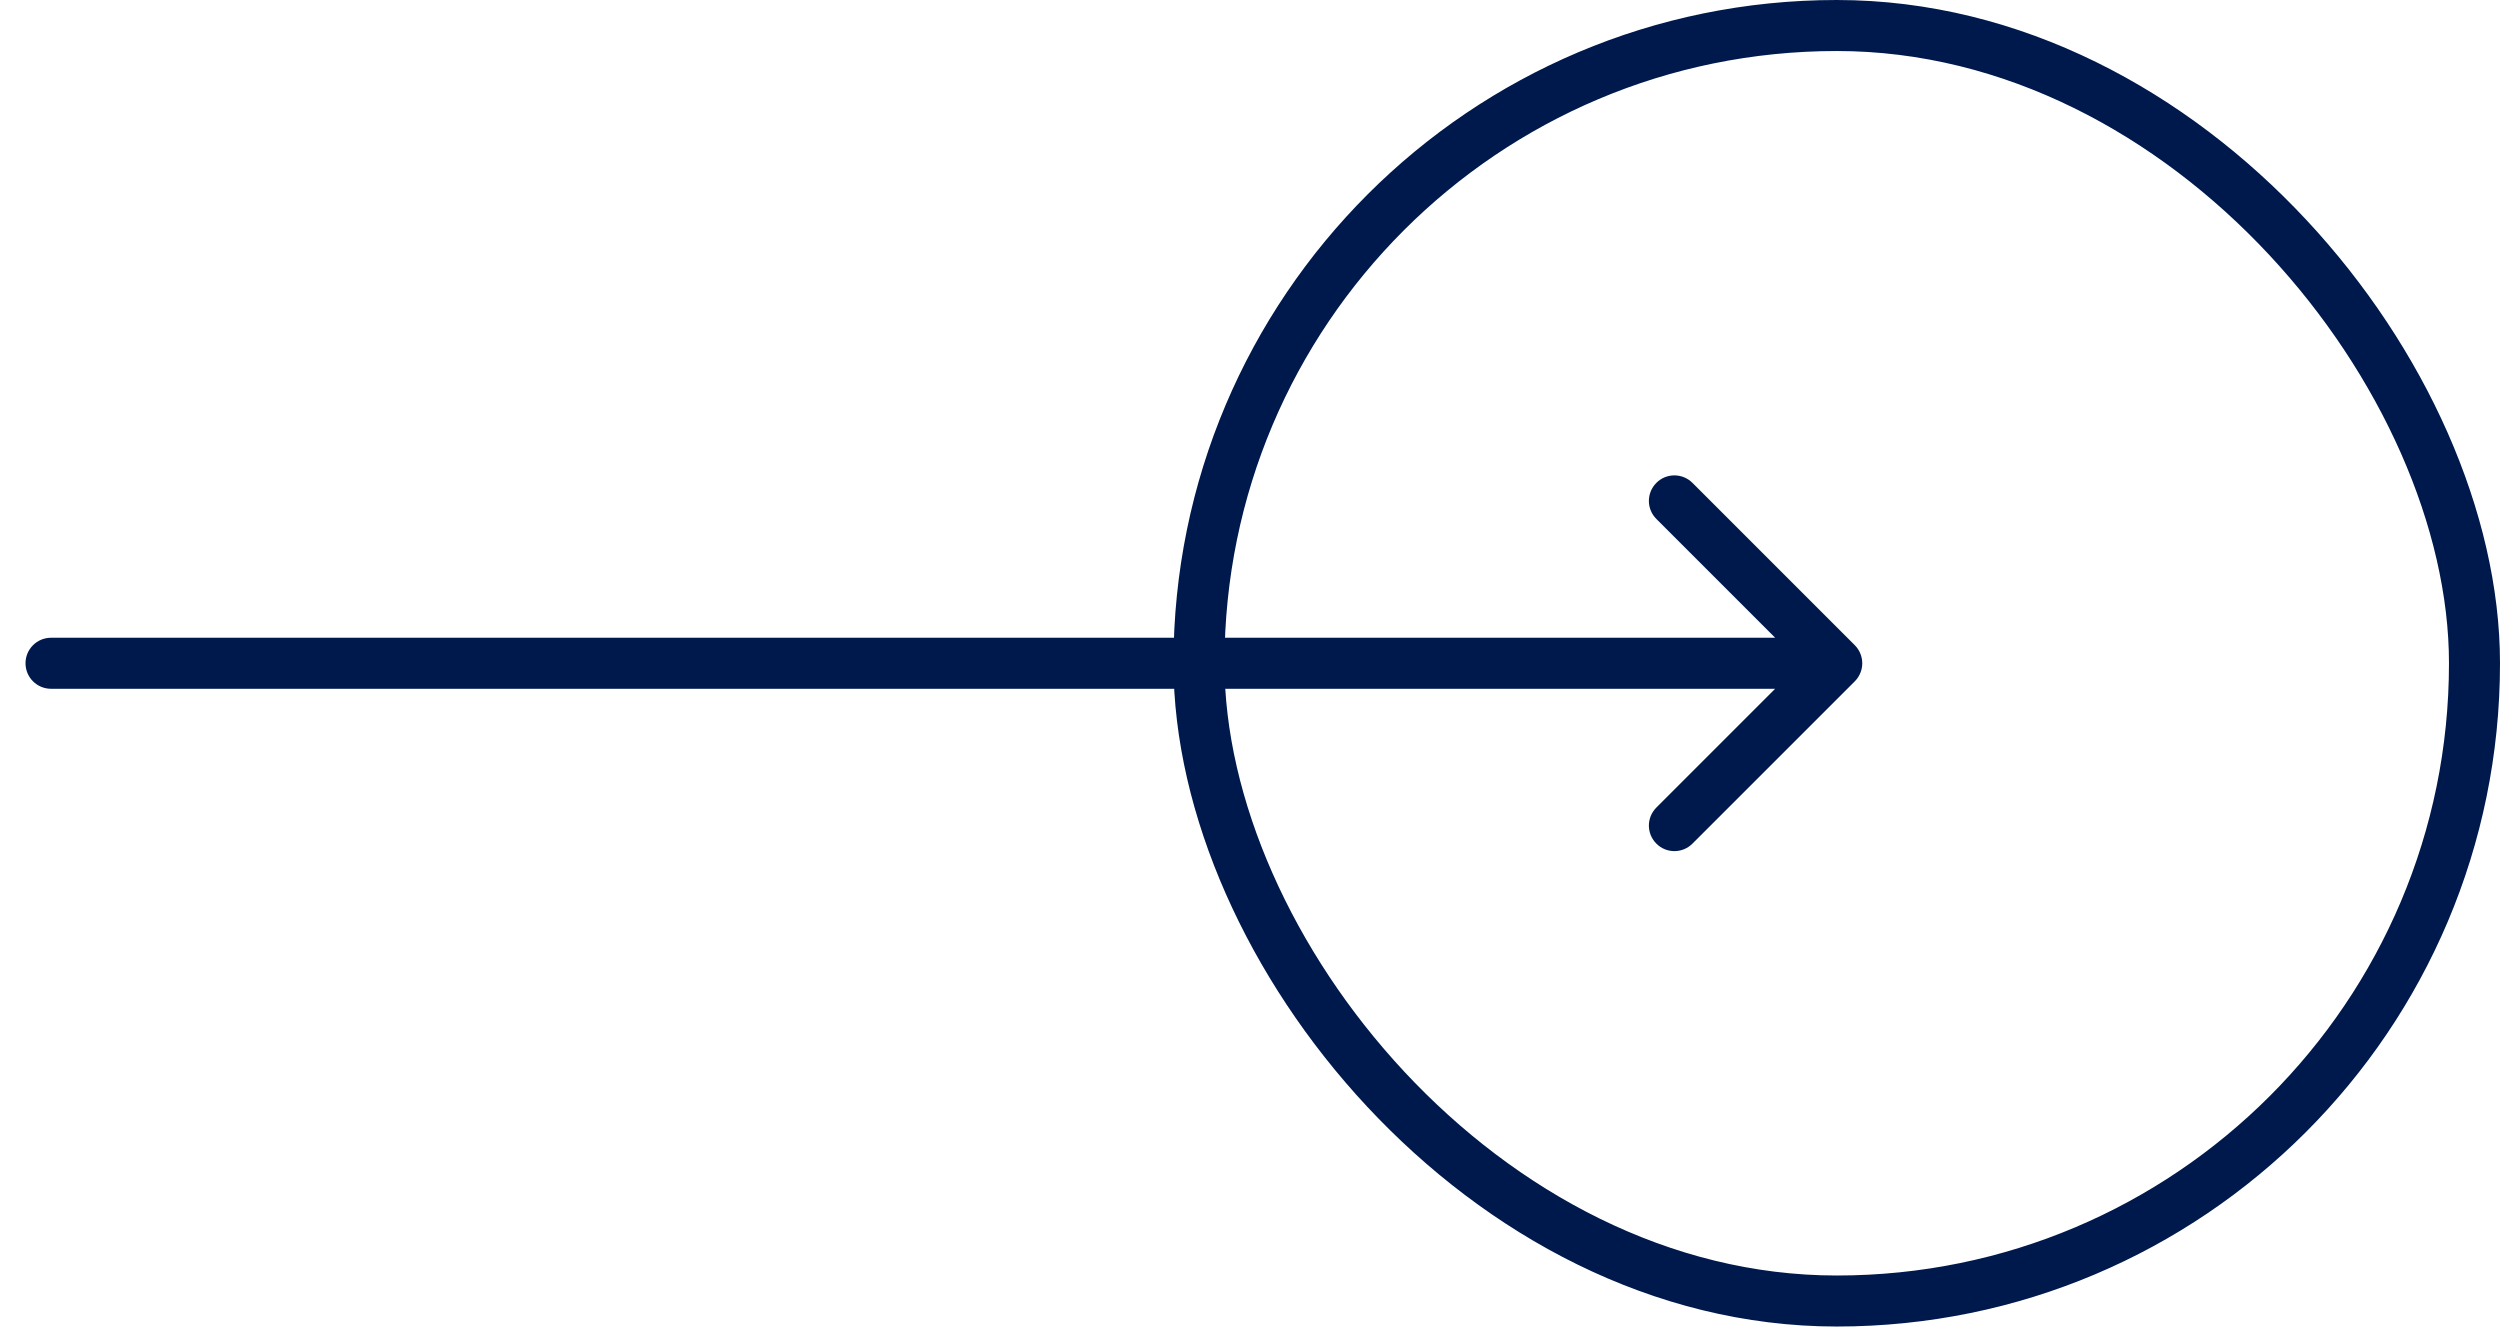
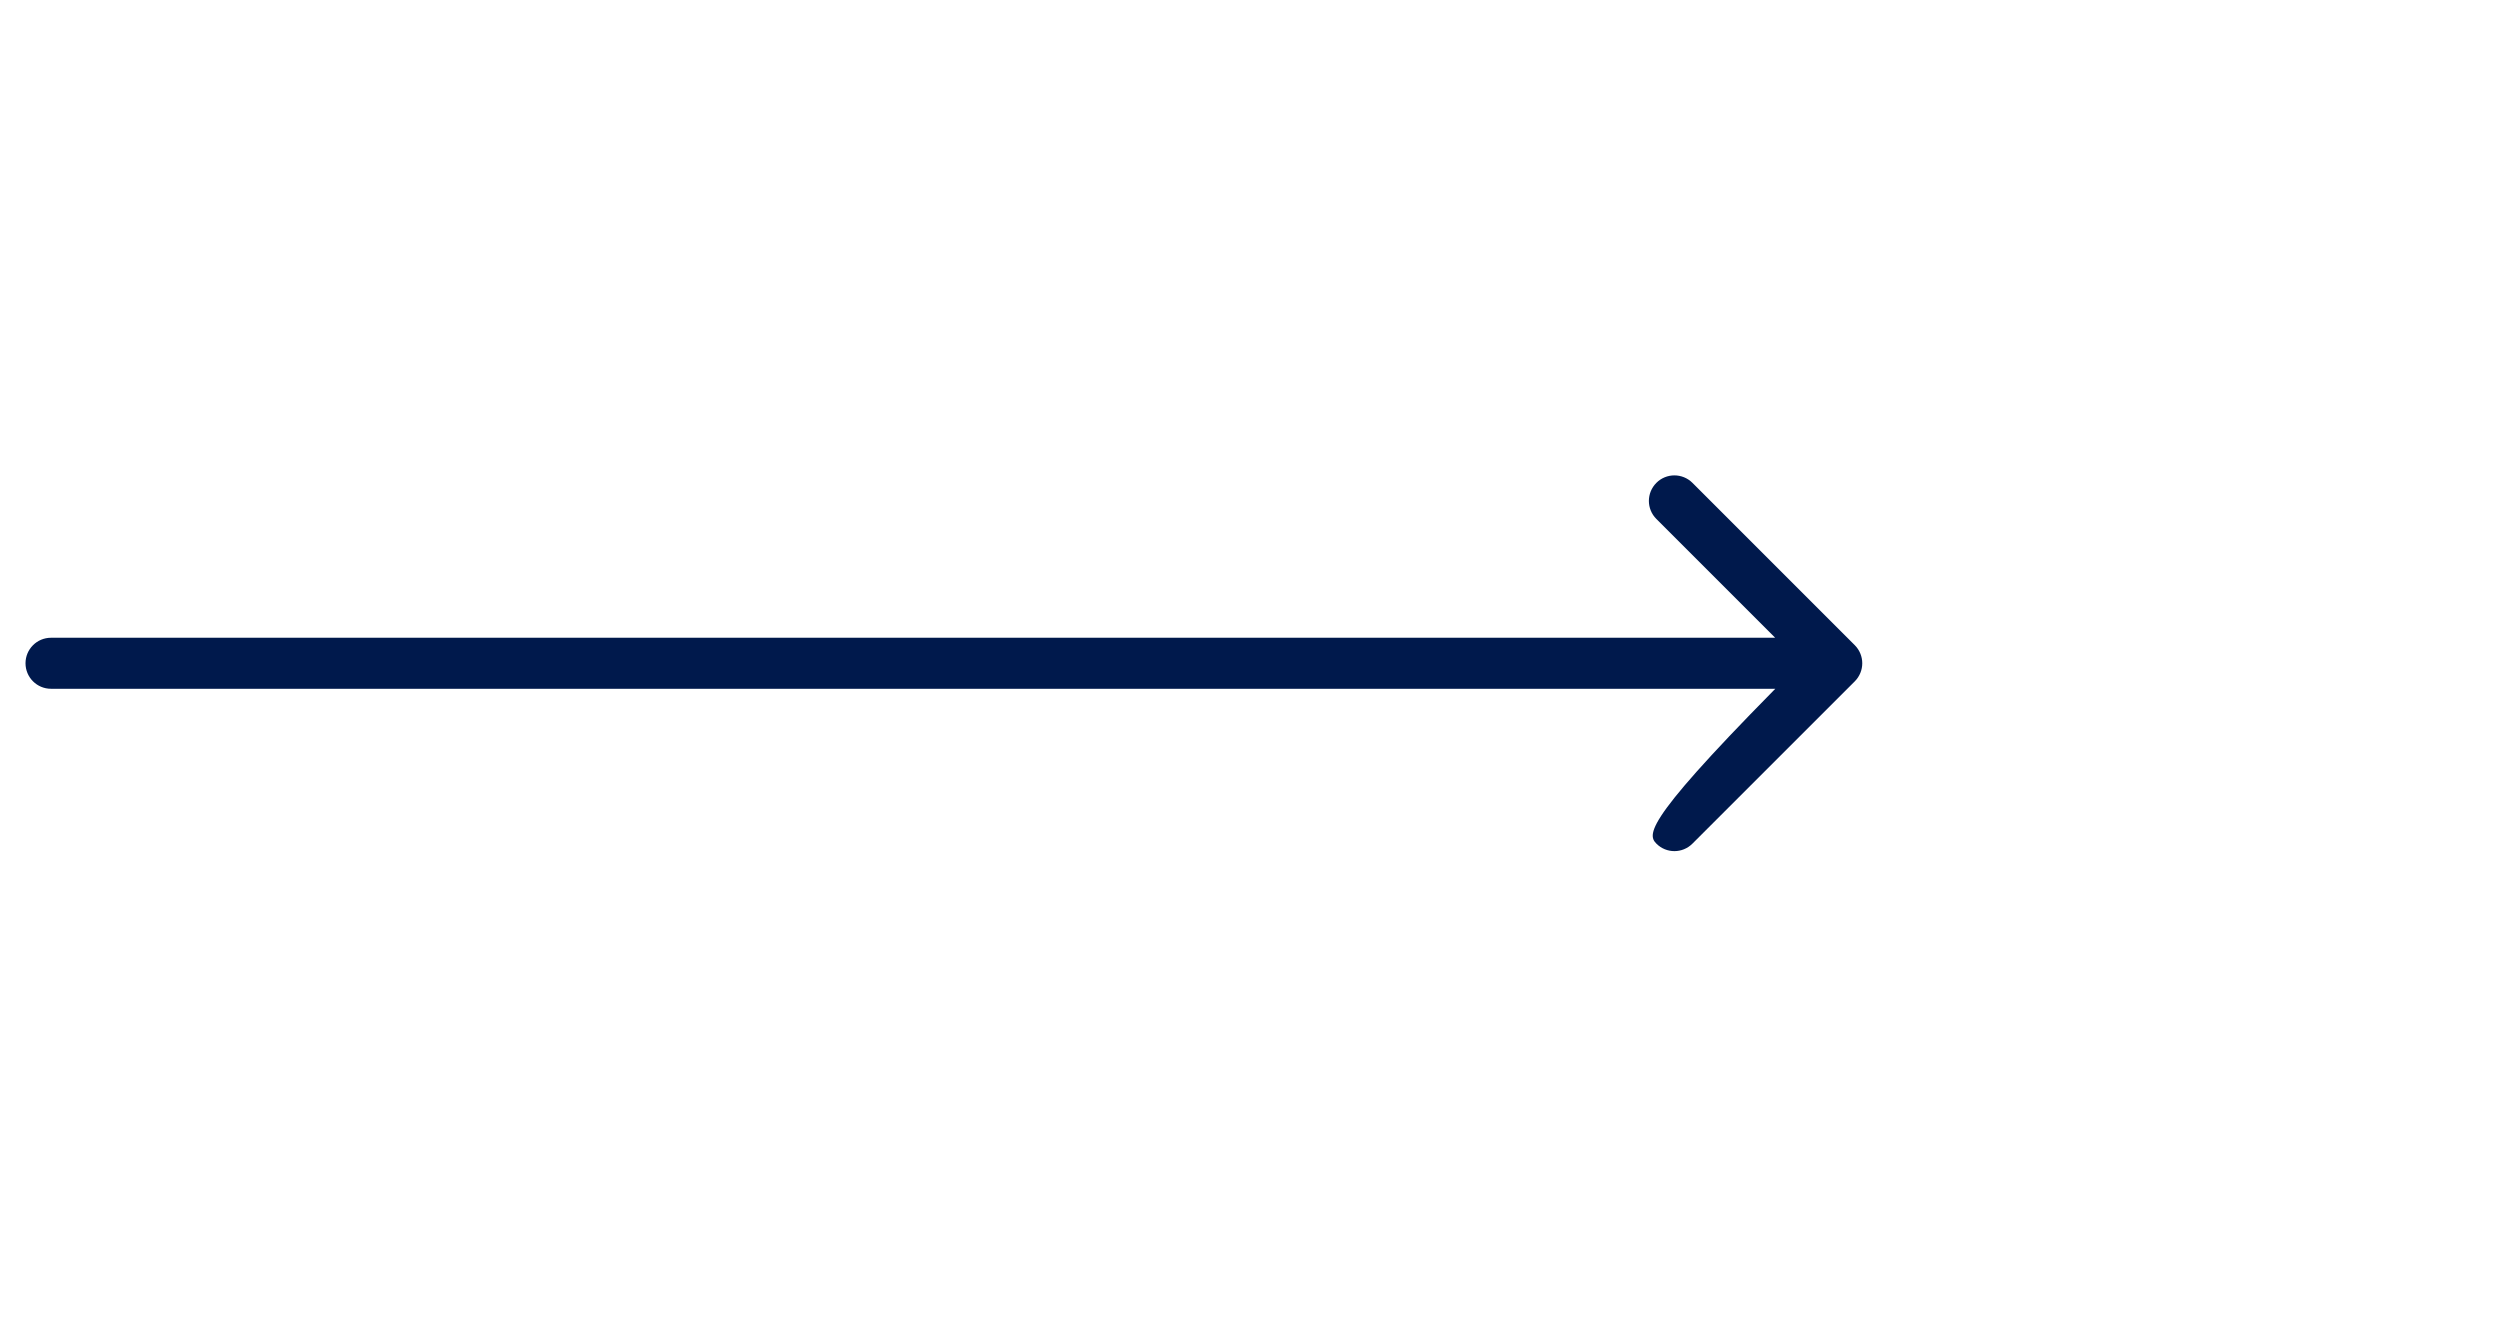
<svg xmlns="http://www.w3.org/2000/svg" width="49" height="26" viewBox="0 0 49 26" fill="none">
-   <rect x="23.5" y="0.5" width="25" height="25" rx="12.5" stroke="#00194C" />
-   <path d="M1 12.5C0.724 12.5 0.5 12.724 0.5 13C0.5 13.276 0.724 13.5 1 13.5V12.5ZM36.354 13.354C36.549 13.158 36.549 12.842 36.354 12.646L33.172 9.464C32.976 9.269 32.66 9.269 32.465 9.464C32.269 9.66 32.269 9.976 32.465 10.172L35.293 13L32.465 15.828C32.269 16.024 32.269 16.34 32.465 16.535C32.66 16.731 32.976 16.731 33.172 16.535L36.354 13.354ZM1 13.5H36V12.5H1V13.5Z" fill="#00194C" />
+   <path d="M1 12.5C0.724 12.5 0.5 12.724 0.5 13C0.5 13.276 0.724 13.5 1 13.5V12.5ZM36.354 13.354C36.549 13.158 36.549 12.842 36.354 12.646L33.172 9.464C32.976 9.269 32.66 9.269 32.465 9.464C32.269 9.66 32.269 9.976 32.465 10.172L35.293 13C32.269 16.024 32.269 16.34 32.465 16.535C32.66 16.731 32.976 16.731 33.172 16.535L36.354 13.354ZM1 13.5H36V12.5H1V13.5Z" fill="#00194C" />
</svg>